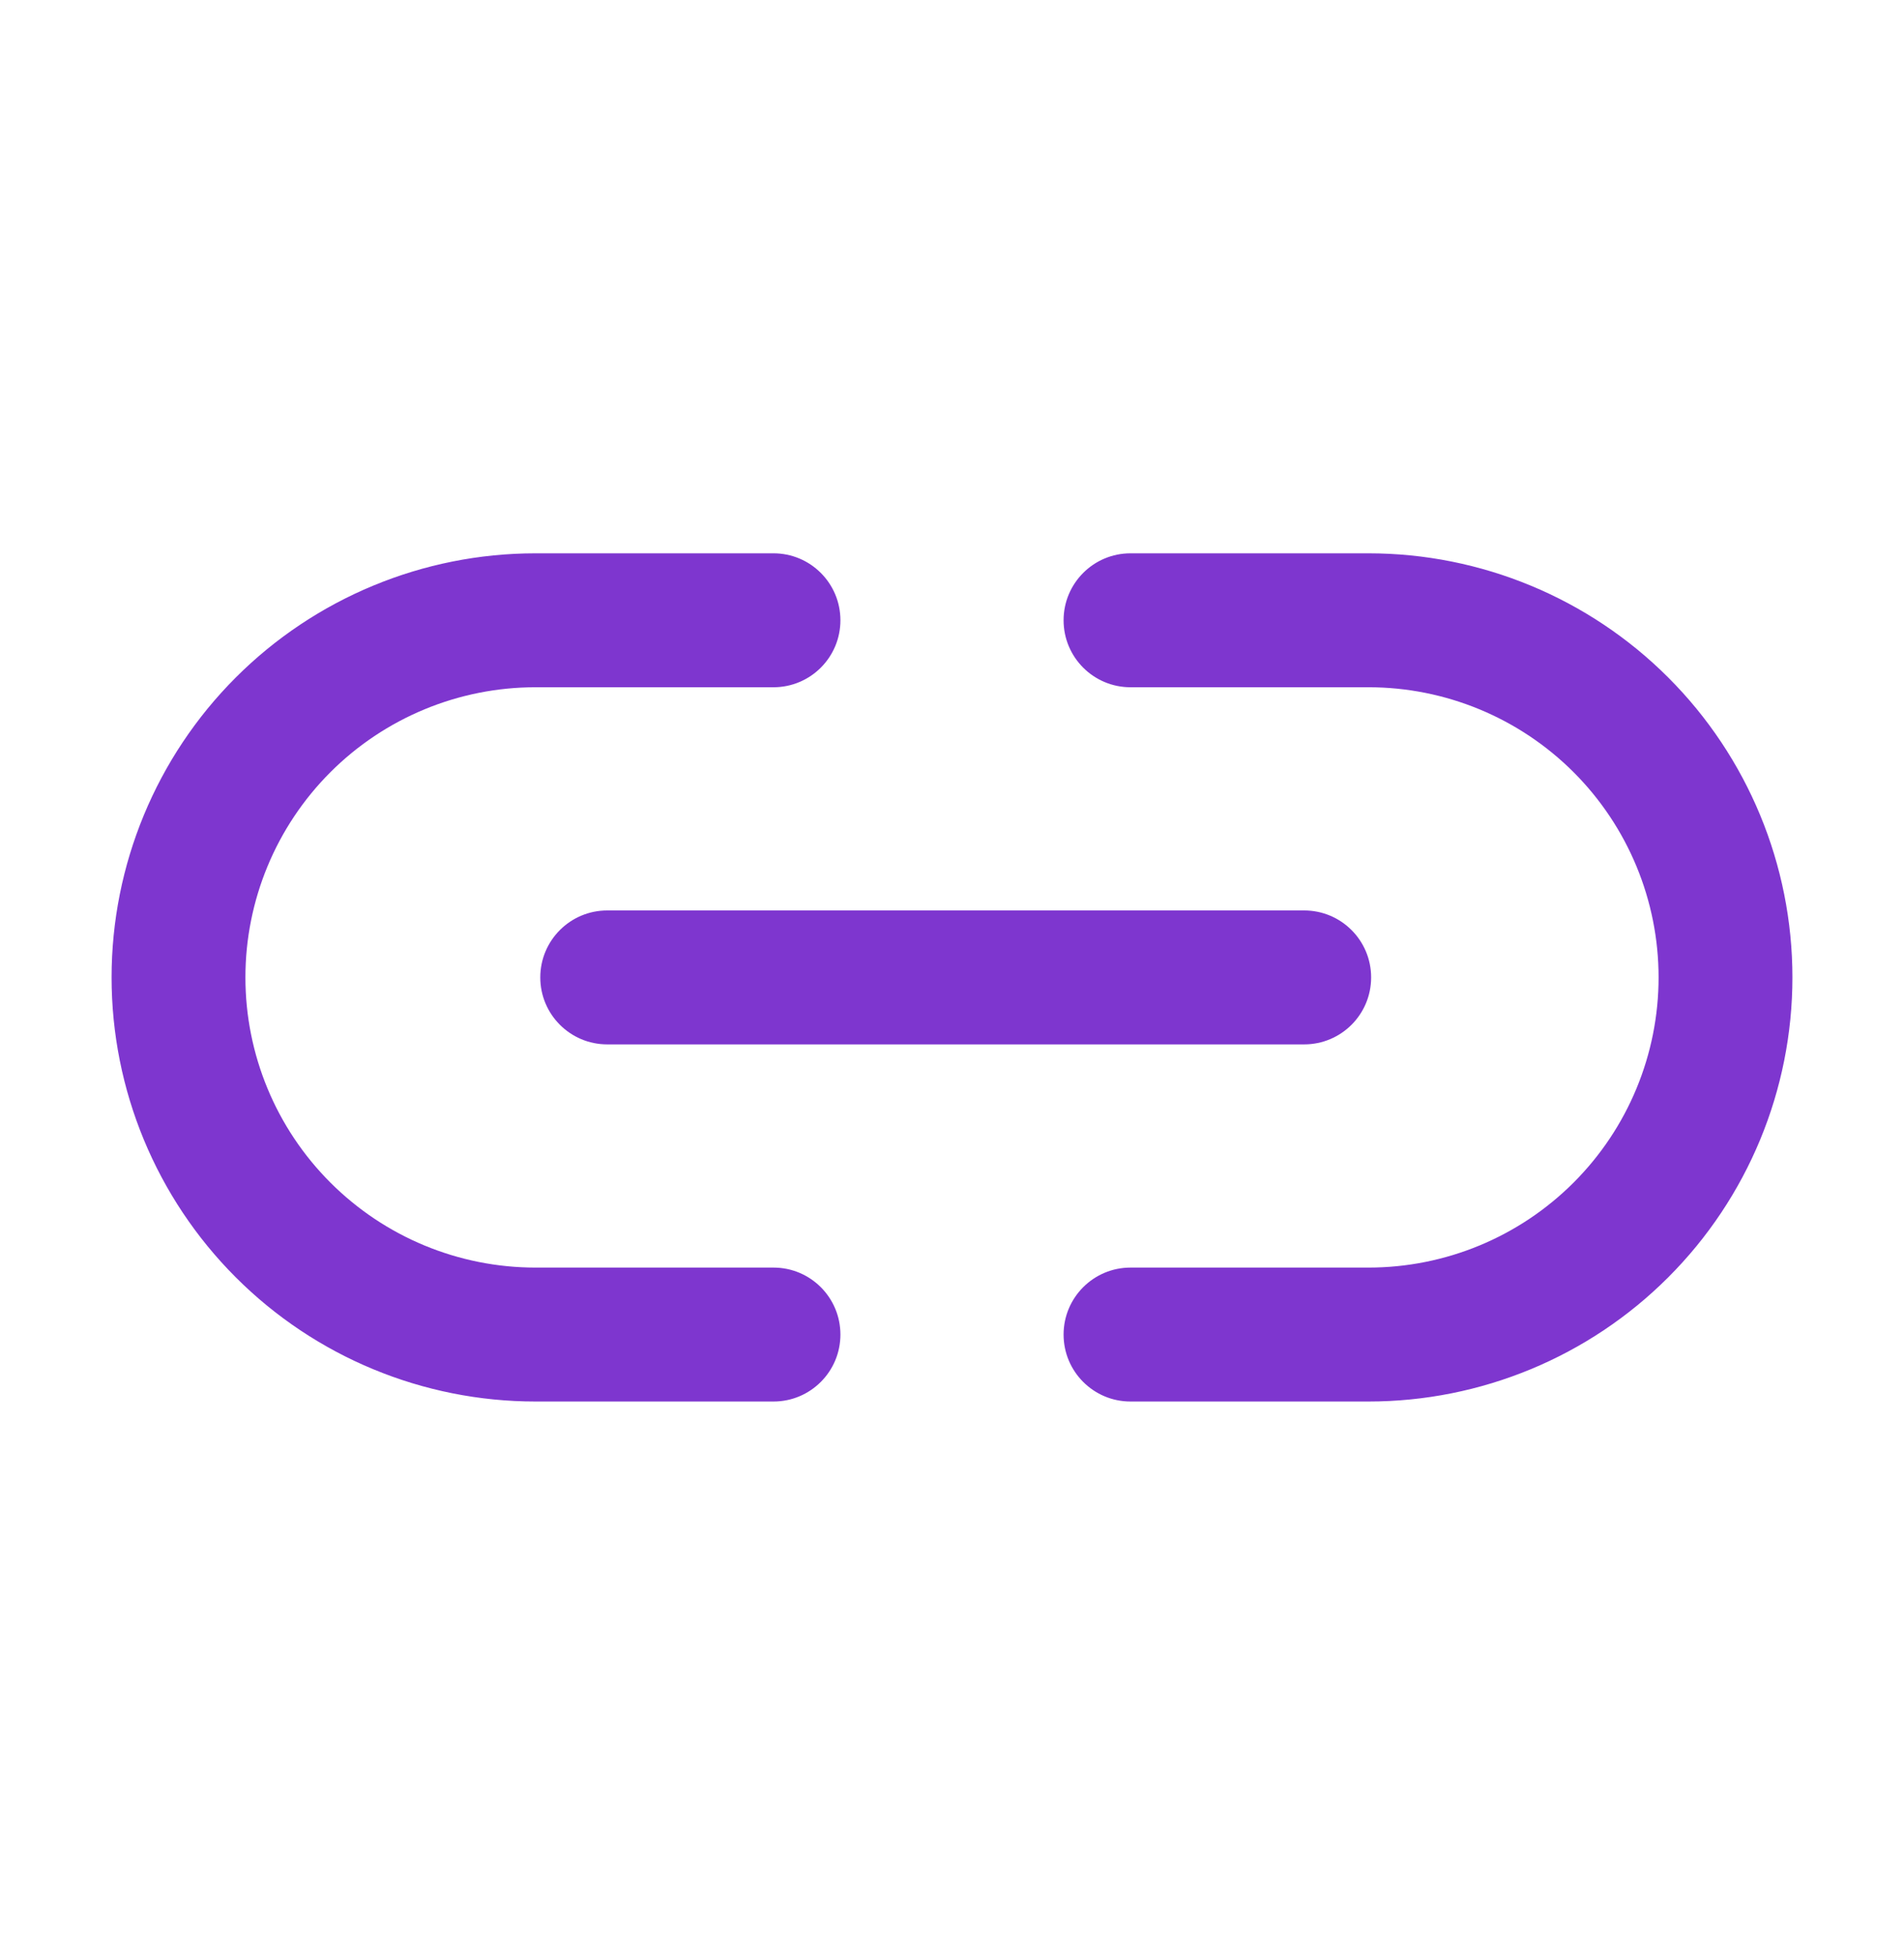
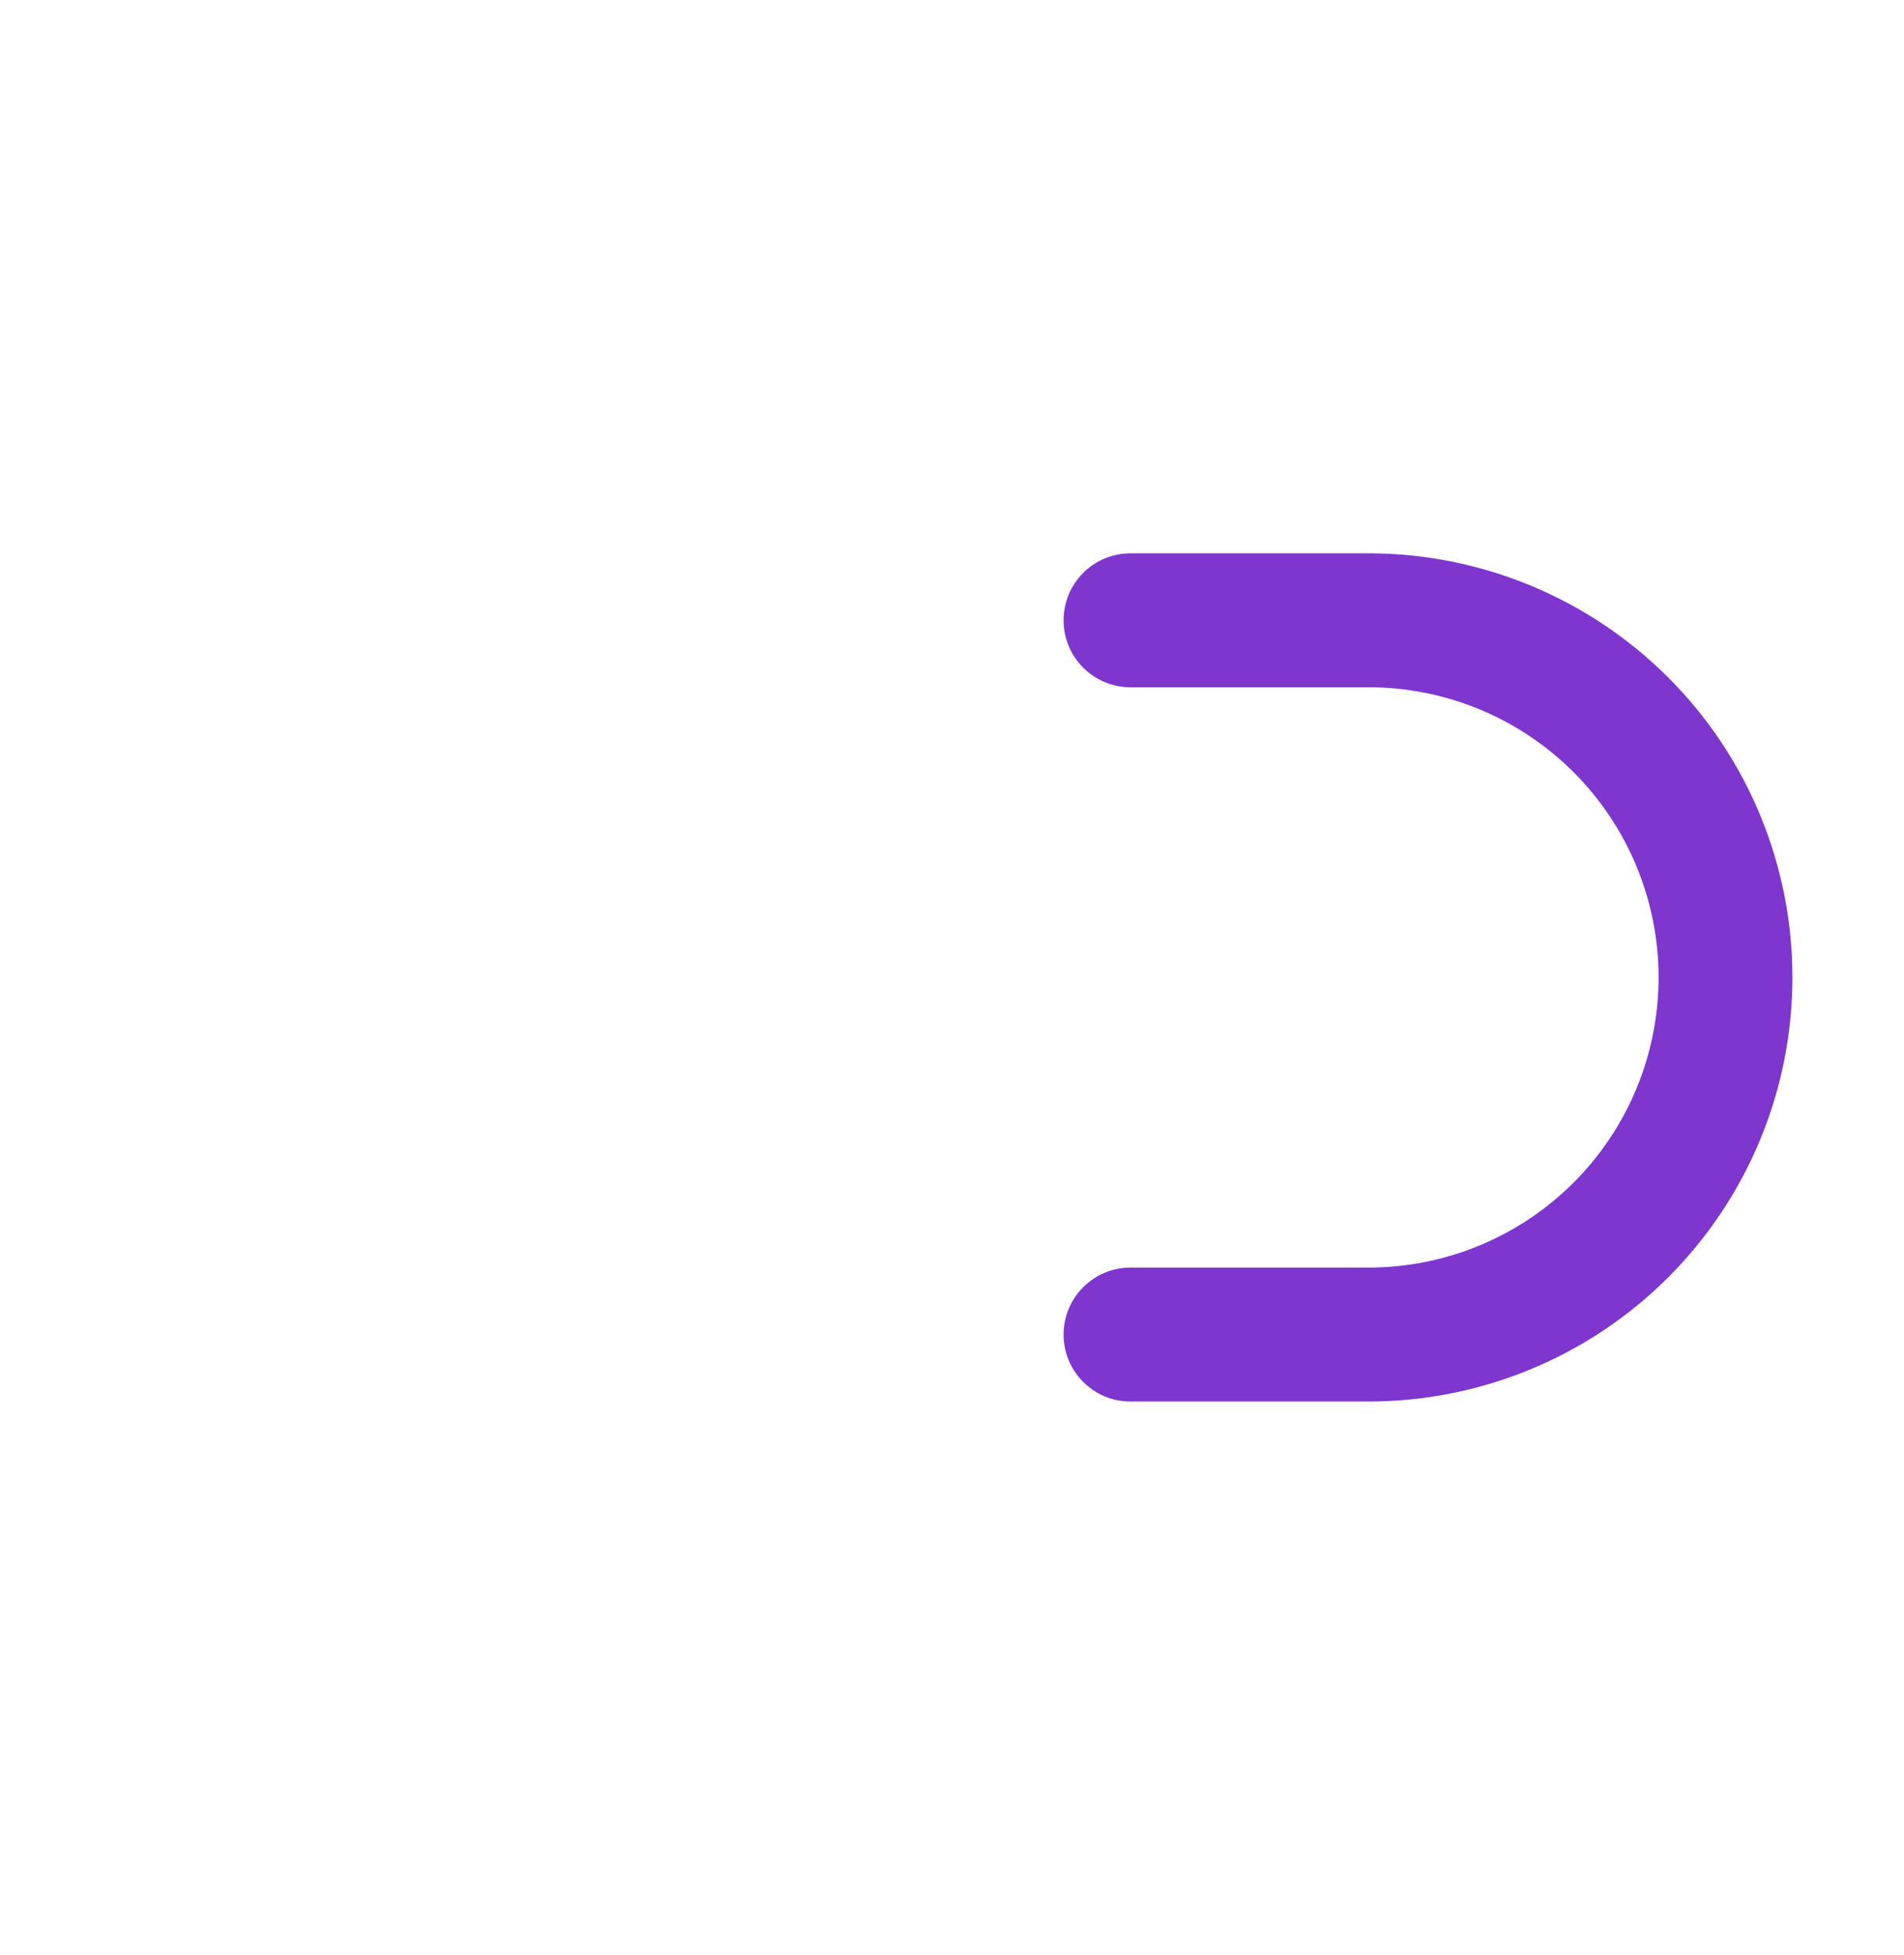
<svg xmlns="http://www.w3.org/2000/svg" width="38" height="39" viewBox="0 0 38 39" fill="none">
-   <path fill-rule="evenodd" clip-rule="evenodd" d="M10.688 13.711C9.152 13.711 7.68 14.321 6.594 15.406C5.508 16.492 4.898 17.965 4.898 19.5C4.898 21.035 5.508 22.508 6.594 23.593C7.68 24.679 9.152 25.289 10.688 25.289H15.438C16.175 25.289 16.773 25.887 16.773 26.625C16.773 27.363 16.175 27.961 15.438 27.961H10.688C8.444 27.961 6.291 27.07 4.705 25.483C3.118 23.896 2.227 21.744 2.227 19.5C2.227 17.256 3.118 15.104 4.705 13.517C6.291 11.931 8.444 11.039 10.688 11.039H15.438C16.175 11.039 16.773 11.637 16.773 12.375C16.773 13.113 16.175 13.711 15.438 13.711H10.688Z" fill="#7E36CF" />
  <path fill-rule="evenodd" clip-rule="evenodd" d="M21.227 12.375C21.227 11.637 21.825 11.039 22.562 11.039H27.312C29.556 11.039 31.709 11.931 33.295 13.517C34.882 15.104 35.773 17.256 35.773 19.5C35.773 21.744 34.882 23.896 33.295 25.483C31.709 27.07 29.556 27.961 27.312 27.961H22.562C21.825 27.961 21.227 27.363 21.227 26.625C21.227 25.887 21.825 25.289 22.562 25.289H27.312C28.848 25.289 30.32 24.679 31.406 23.593C32.492 22.508 33.102 21.035 33.102 19.5C33.102 17.965 32.492 16.492 31.406 15.406C30.32 14.321 28.848 13.711 27.312 13.711H22.562C21.825 13.711 21.227 13.113 21.227 12.375Z" fill="#7E36CF" />
-   <path fill-rule="evenodd" clip-rule="evenodd" d="M10.783 19.5C10.783 18.762 11.381 18.164 12.119 18.164H26.029C26.767 18.164 27.365 18.762 27.365 19.5C27.365 20.238 26.767 20.836 26.029 20.836H12.119C11.381 20.836 10.783 20.238 10.783 19.5Z" fill="#7E36CF" />
</svg>